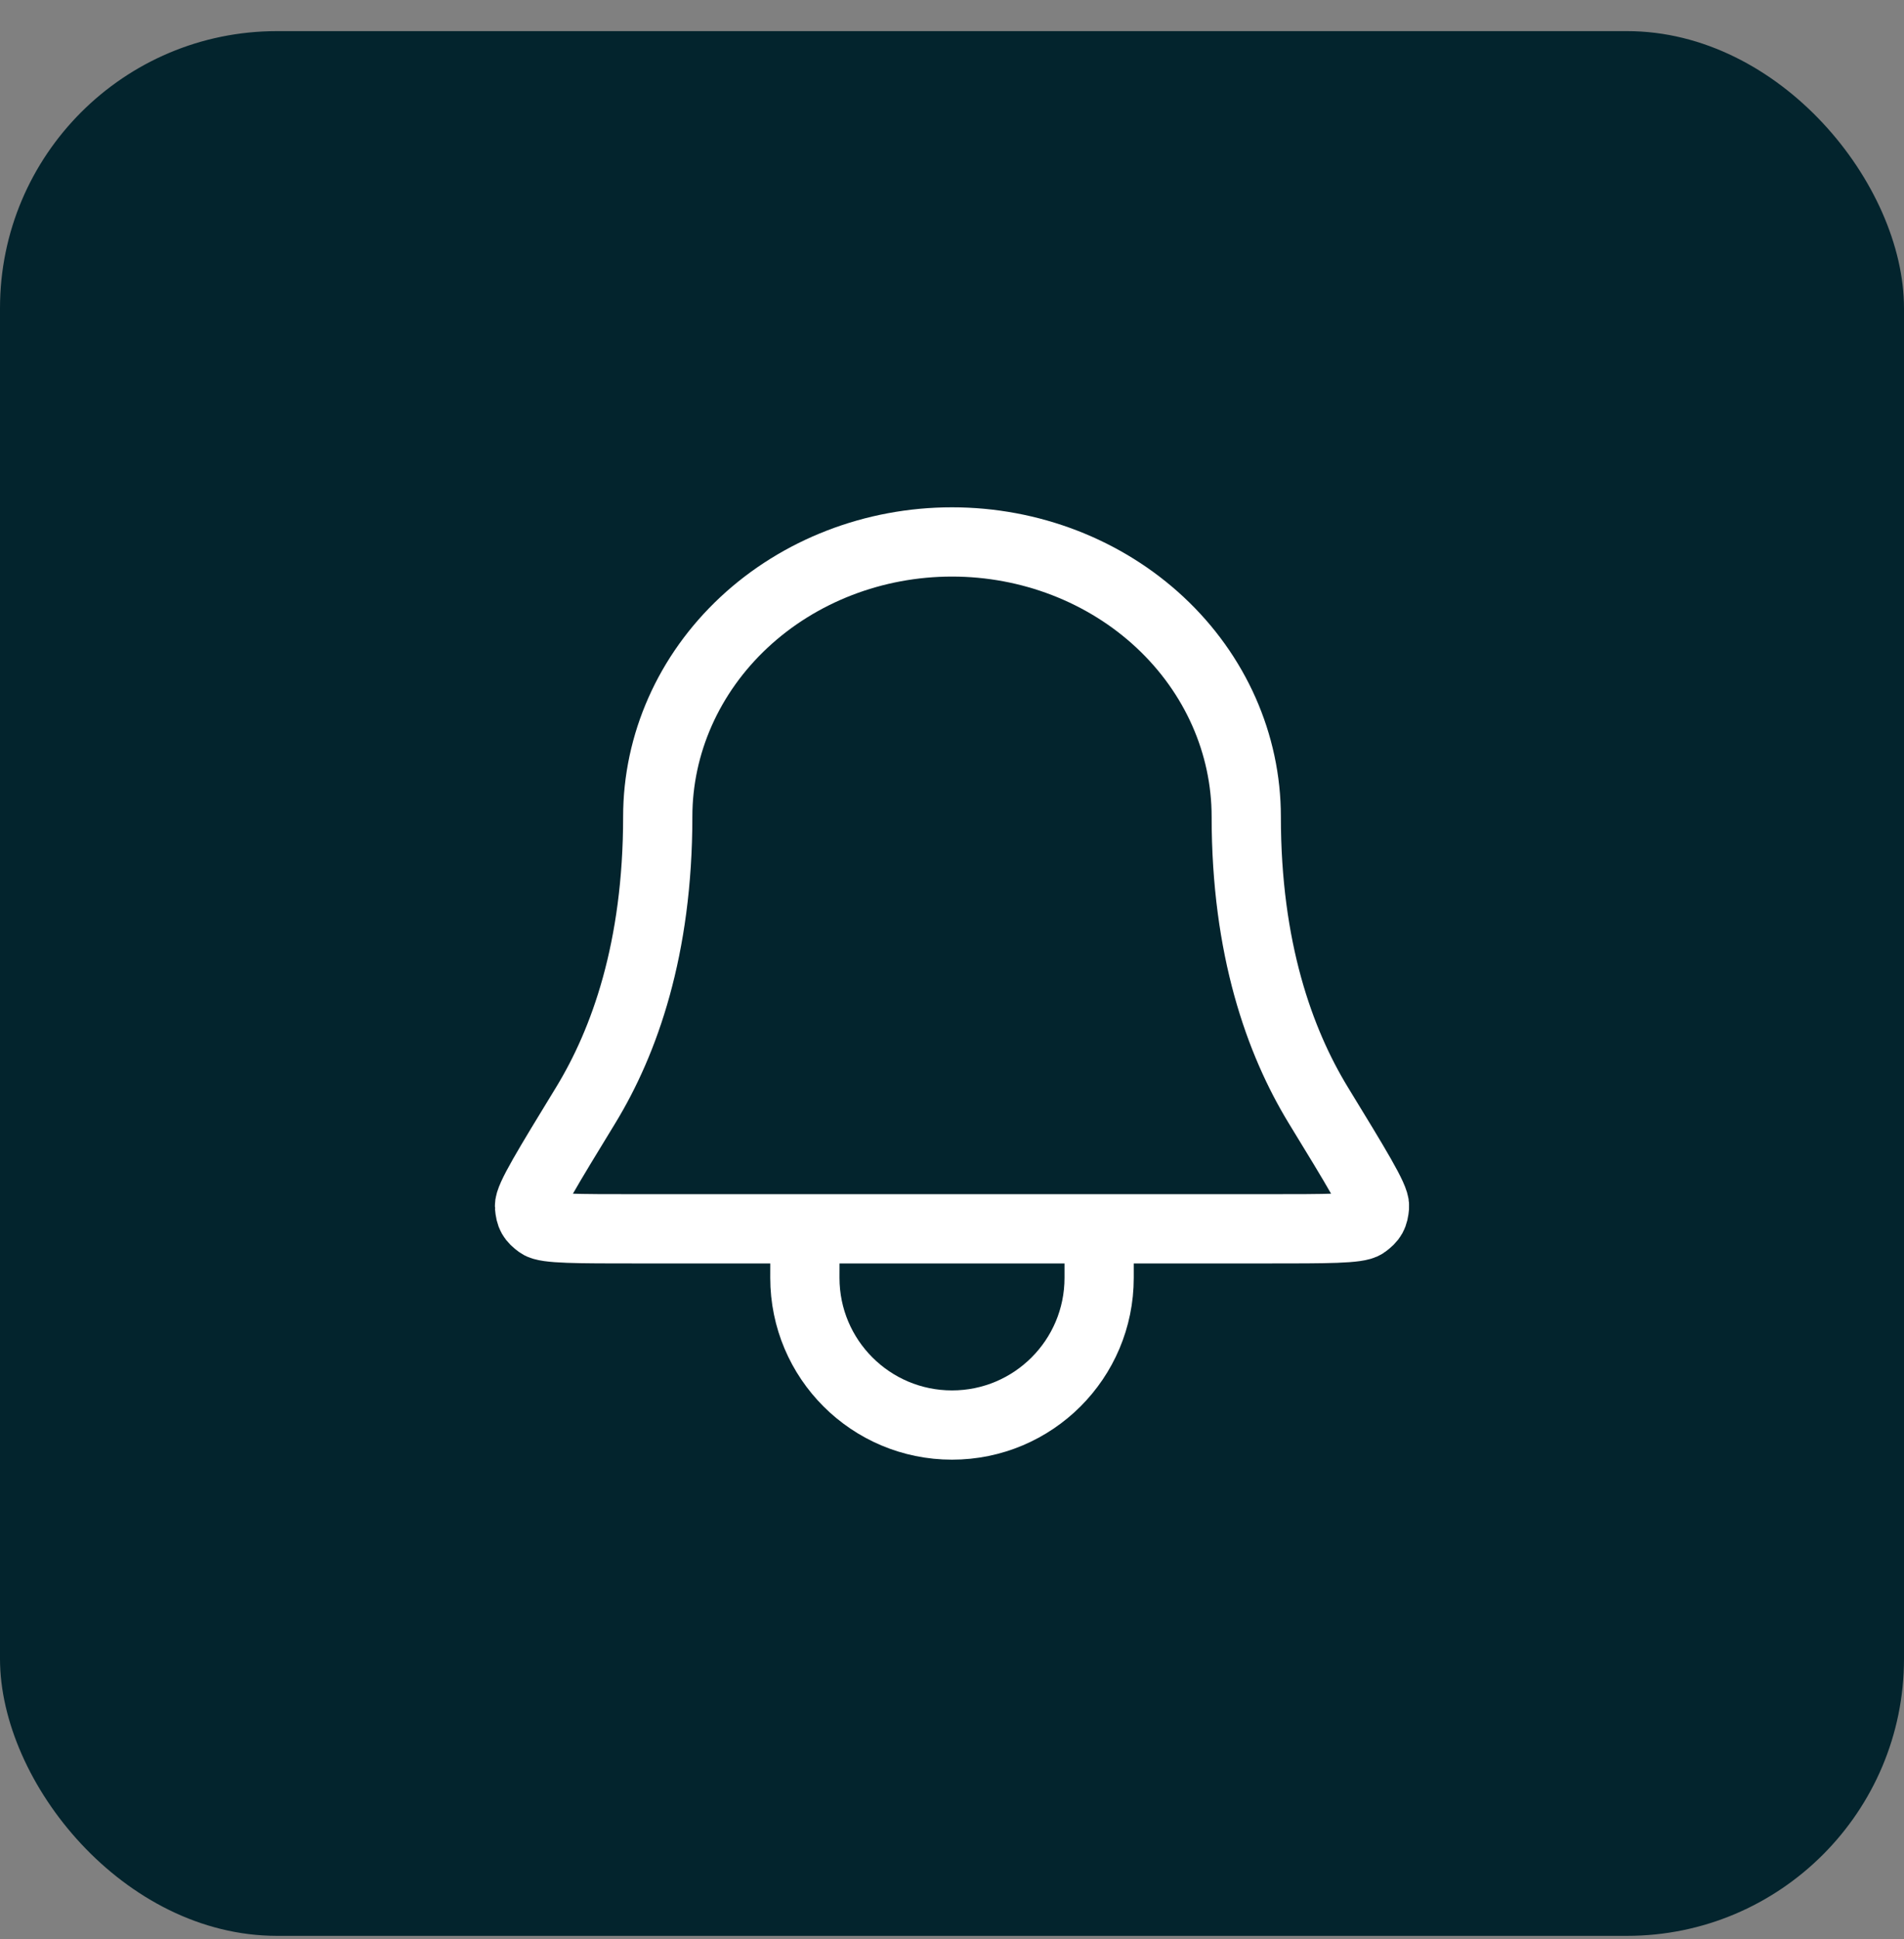
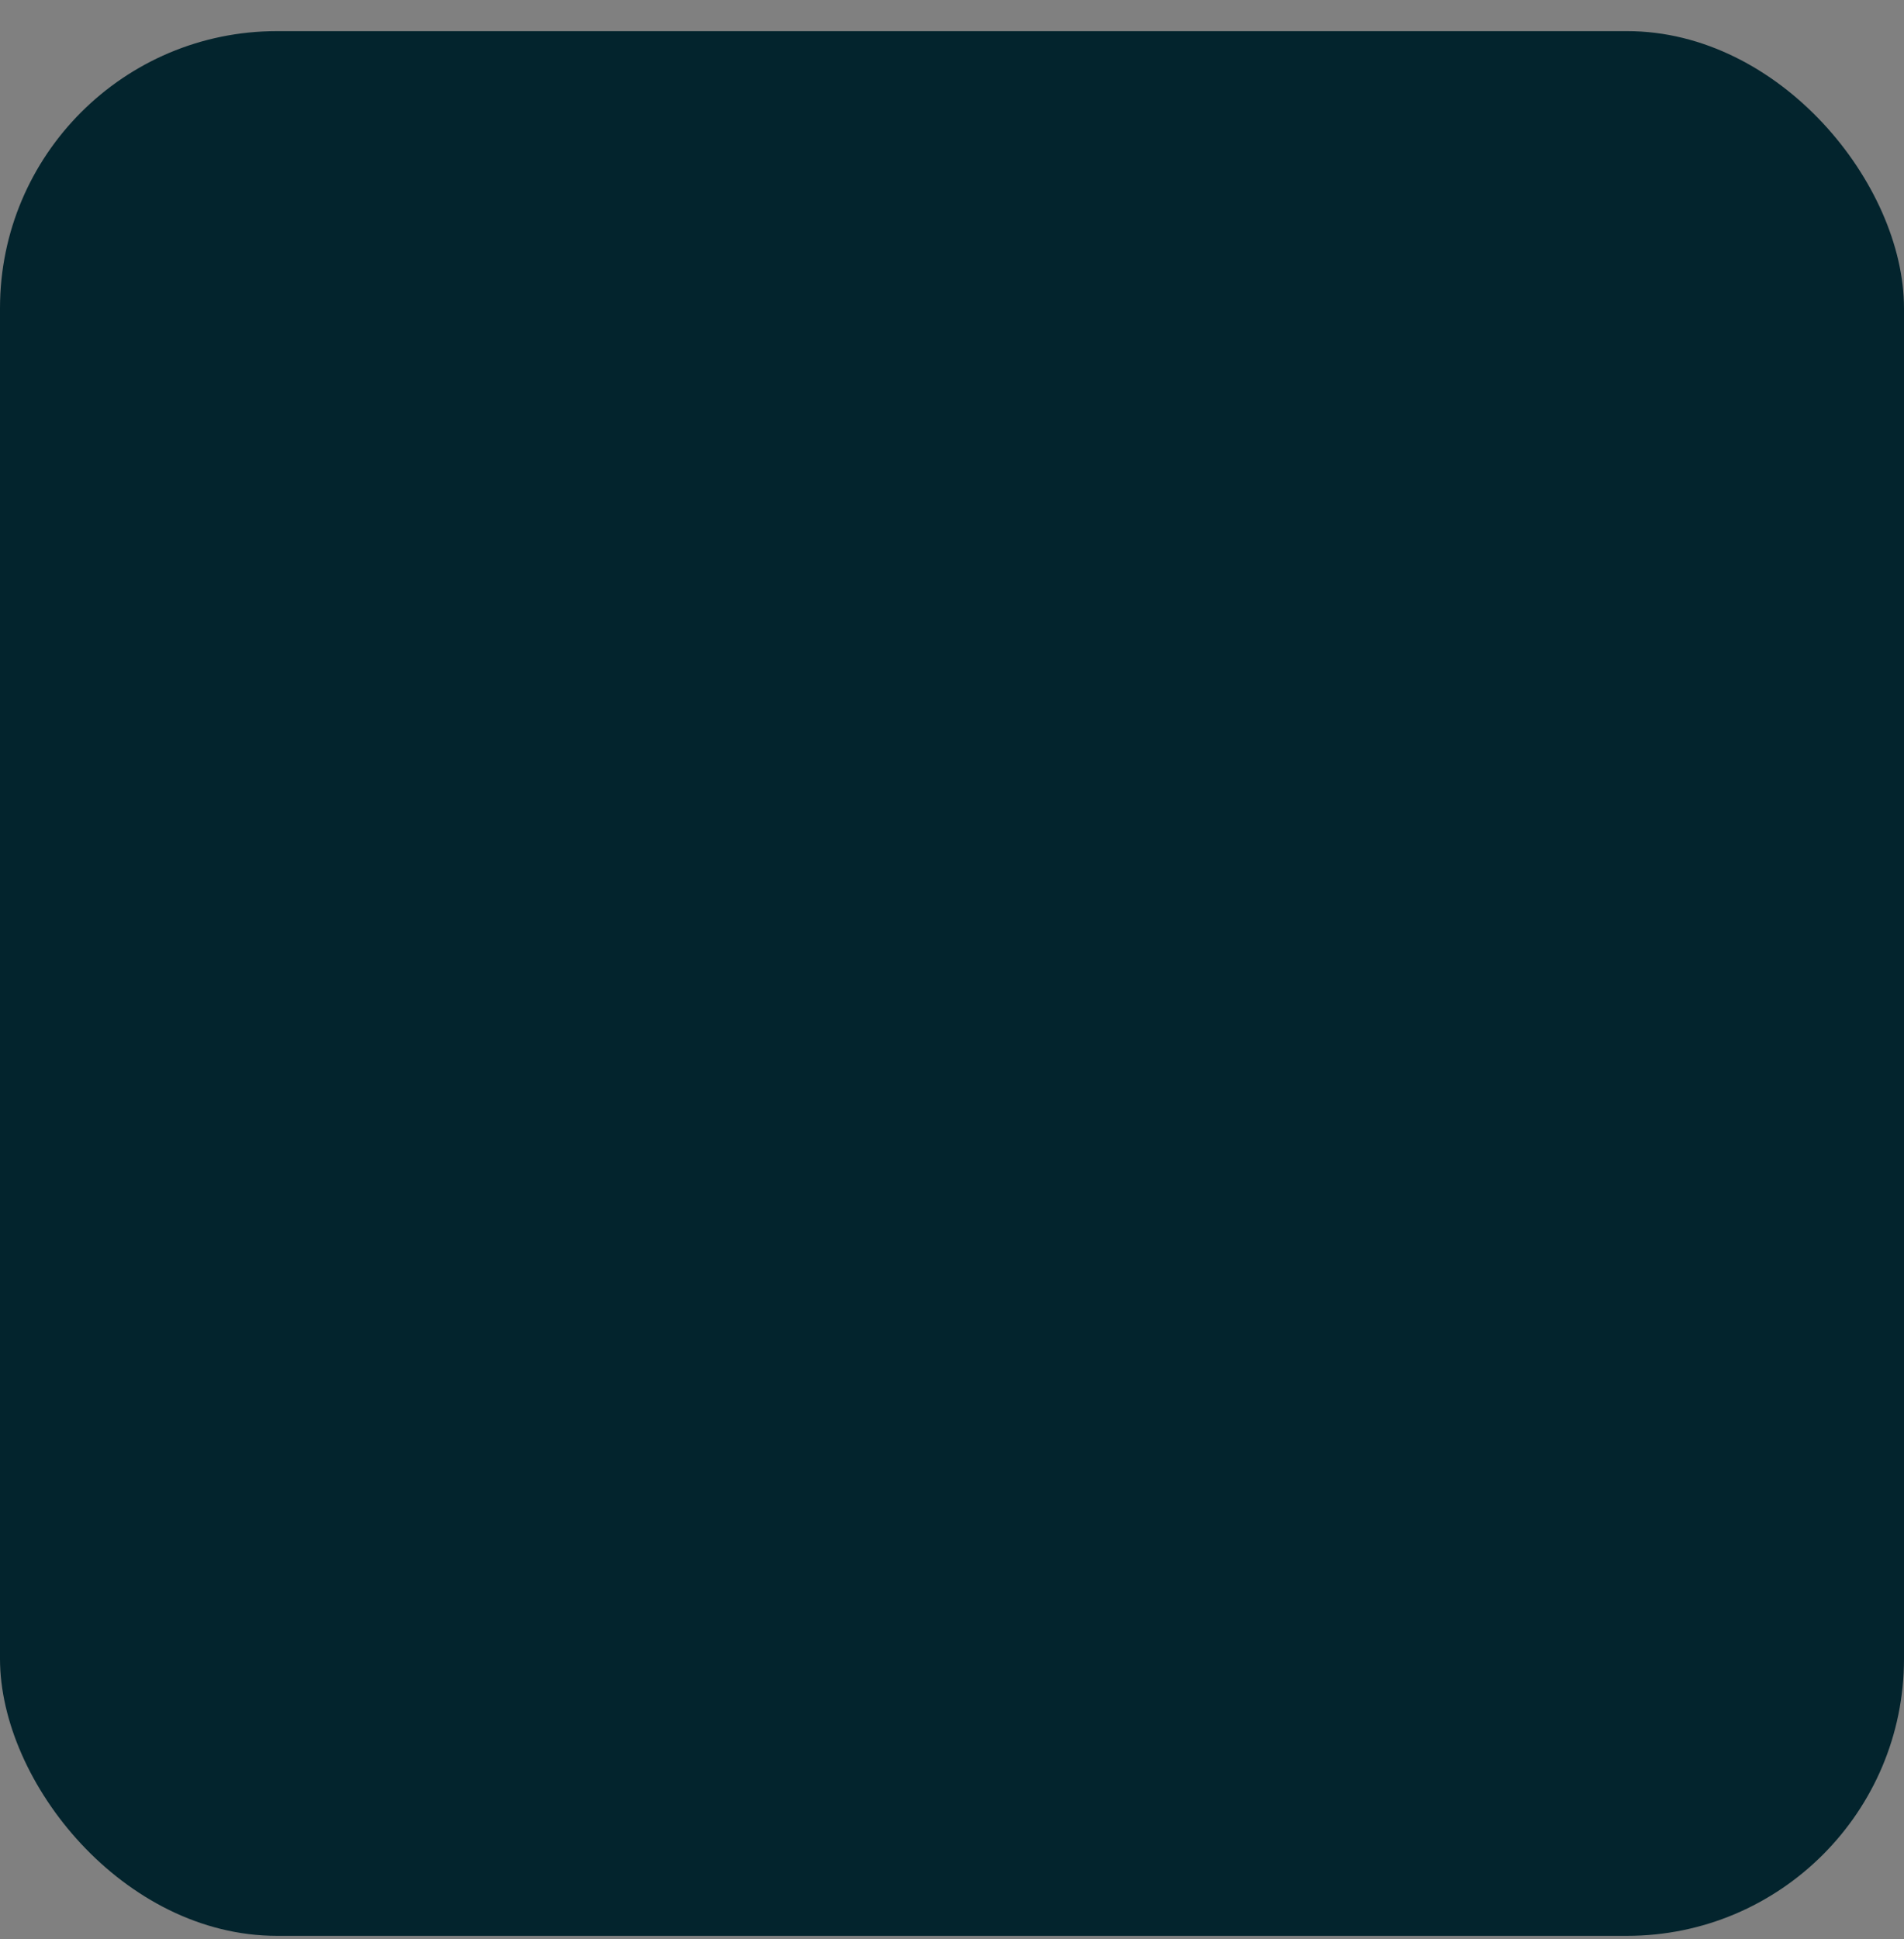
<svg xmlns="http://www.w3.org/2000/svg" width="55" height="56" viewBox="0 0 55 56" fill="none">
  <rect x="0" y="0" width="55" height="56" fill="#808080" stroke="none" />
  <rect y="0.899" width="55" height="55" rx="8" fill="#03242D" />
-   <path d="M23.253 35.483H18.442C16.659 35.483 15.768 35.483 15.581 35.344C15.37 35.189 15.318 35.097 15.296 34.836C15.275 34.604 15.822 33.71 16.914 31.922C18.042 30.076 19 27.388 19 23.583C19 21.479 19.896 19.461 21.49 17.973C23.084 16.485 25.246 15.649 27.5 15.649C29.755 15.649 31.917 16.485 33.511 17.973C35.105 19.461 36 21.479 36 23.583C36 27.388 36.958 30.076 38.086 31.922C39.179 33.71 39.725 34.604 39.705 34.836C39.682 35.097 39.631 35.189 39.42 35.344C39.233 35.483 38.341 35.483 36.558 35.483H31.75M23.253 35.483L23.25 36.899C23.25 39.247 25.153 41.149 27.5 41.149C29.848 41.149 31.75 39.247 31.75 36.899V35.483M23.253 35.483H31.75" stroke="white" stroke-width="2" stroke-linecap="round" stroke-linejoin="round" />
</svg>